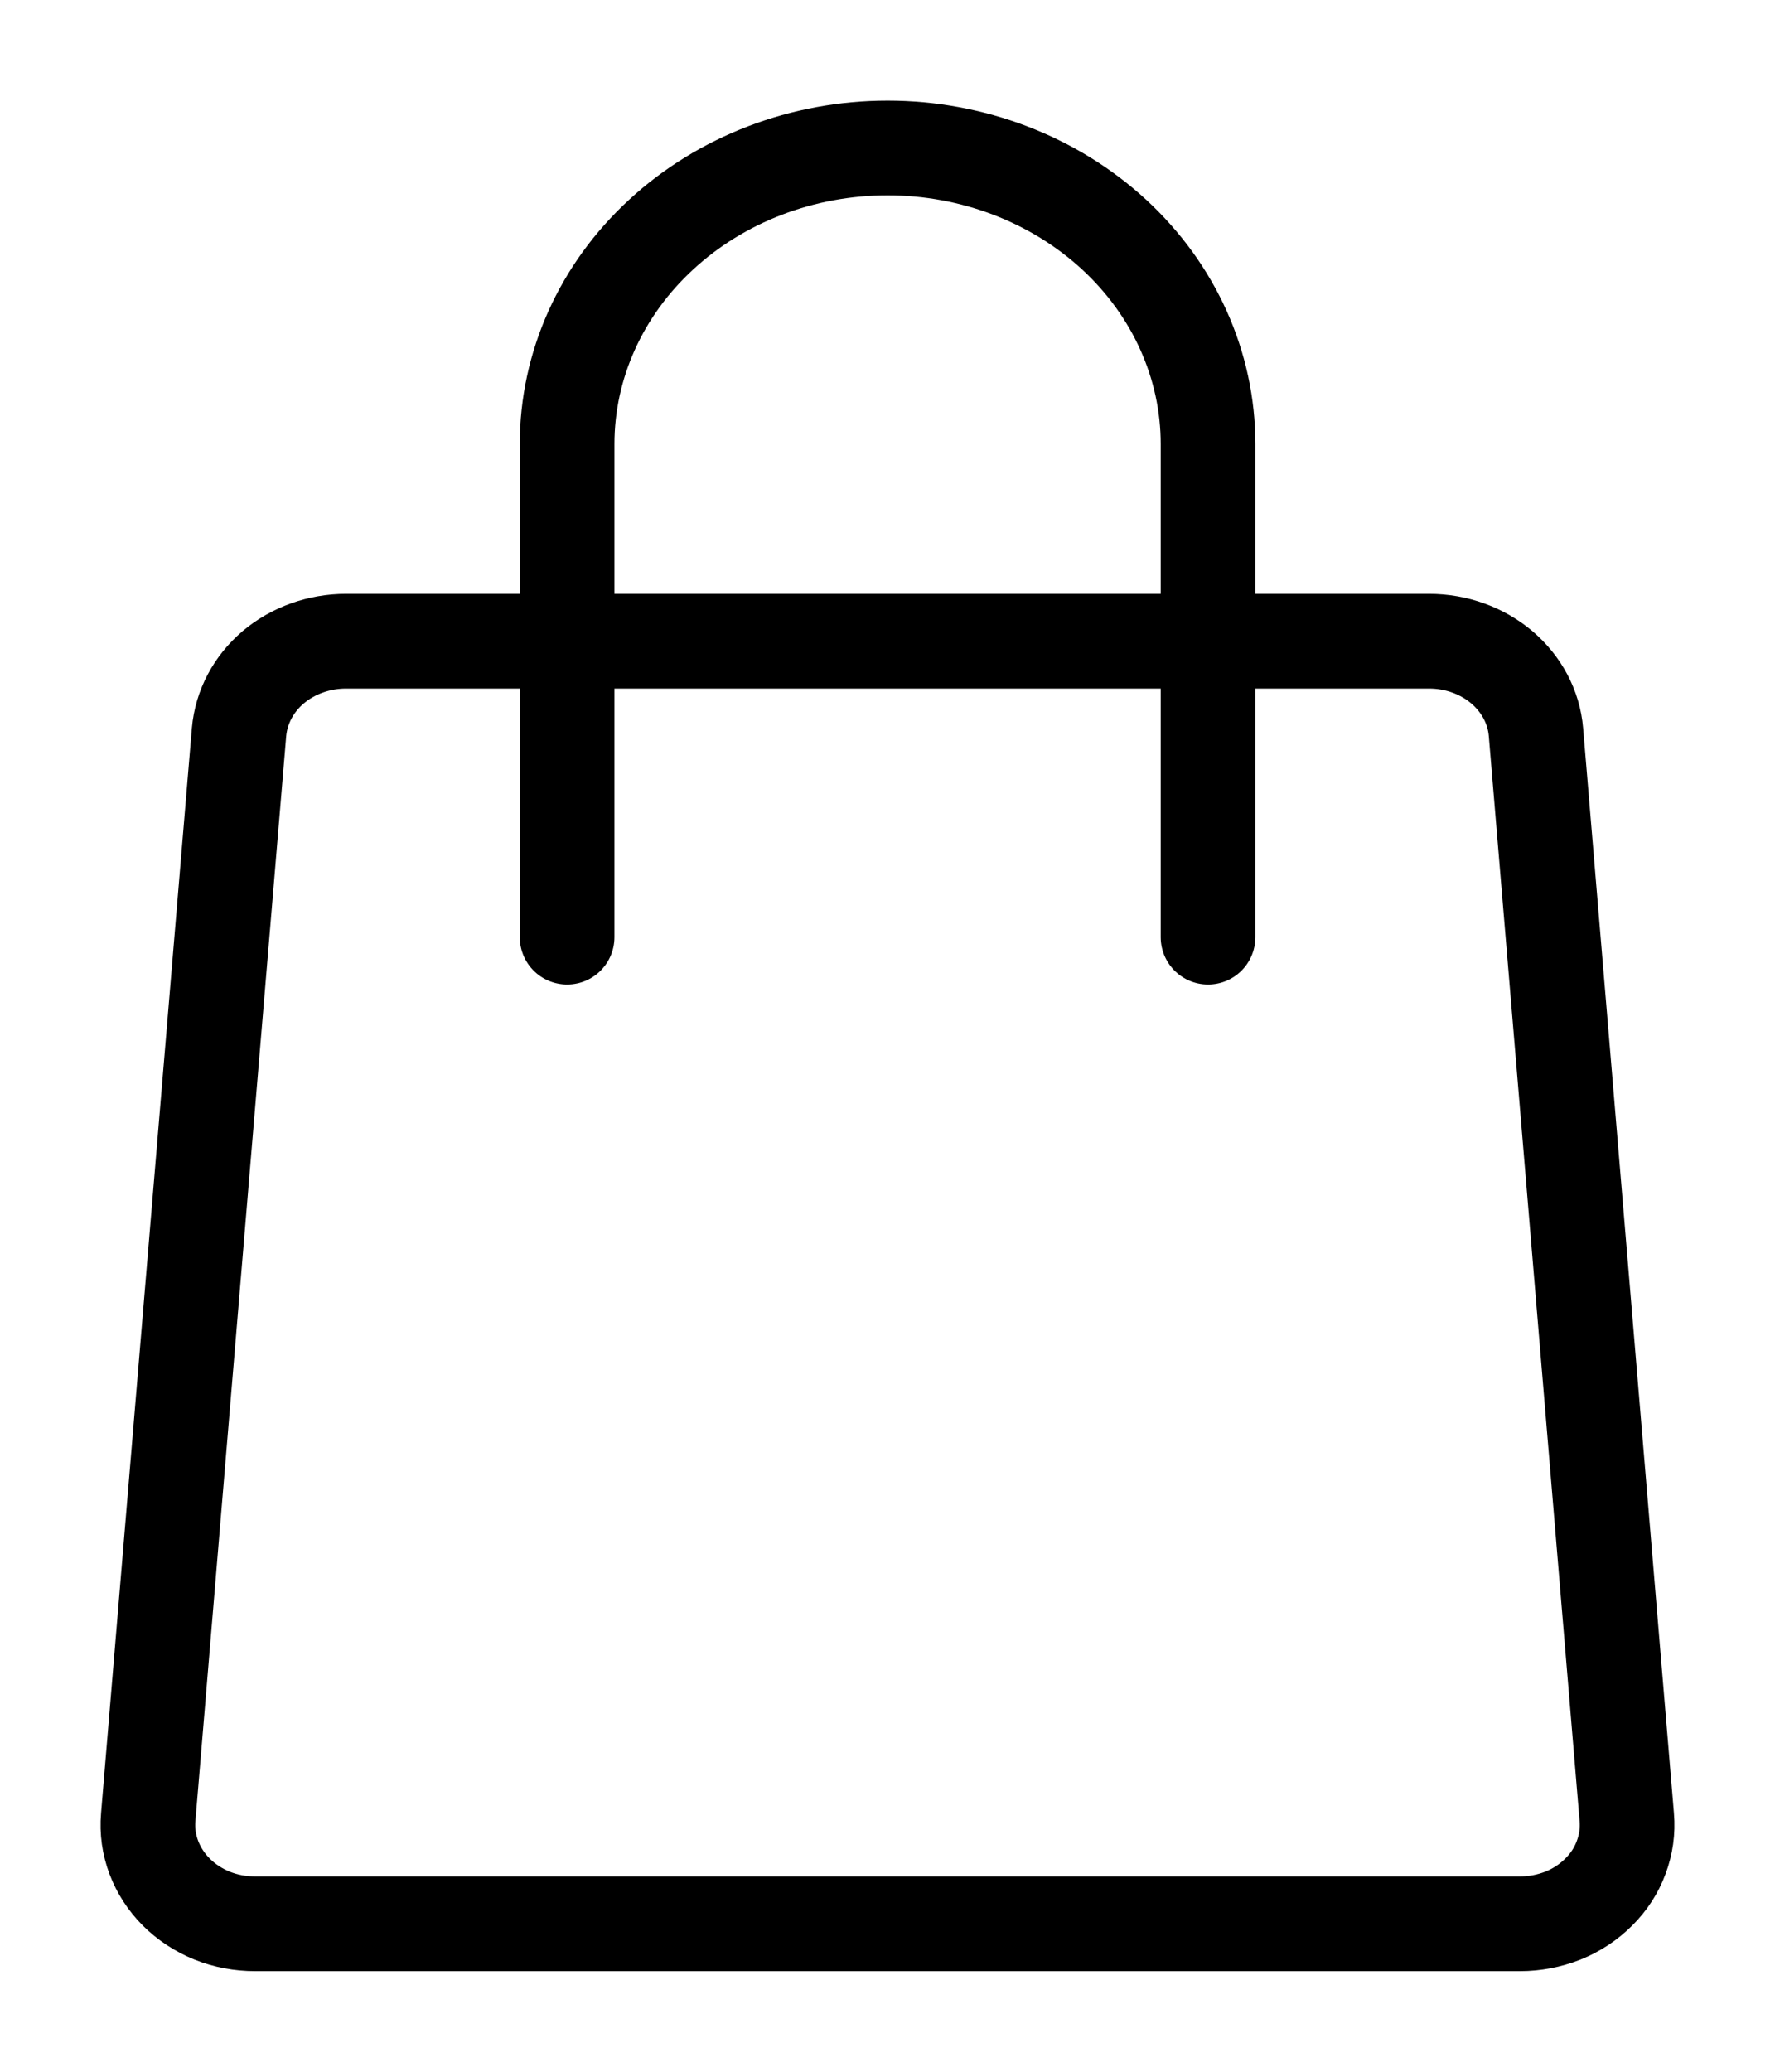
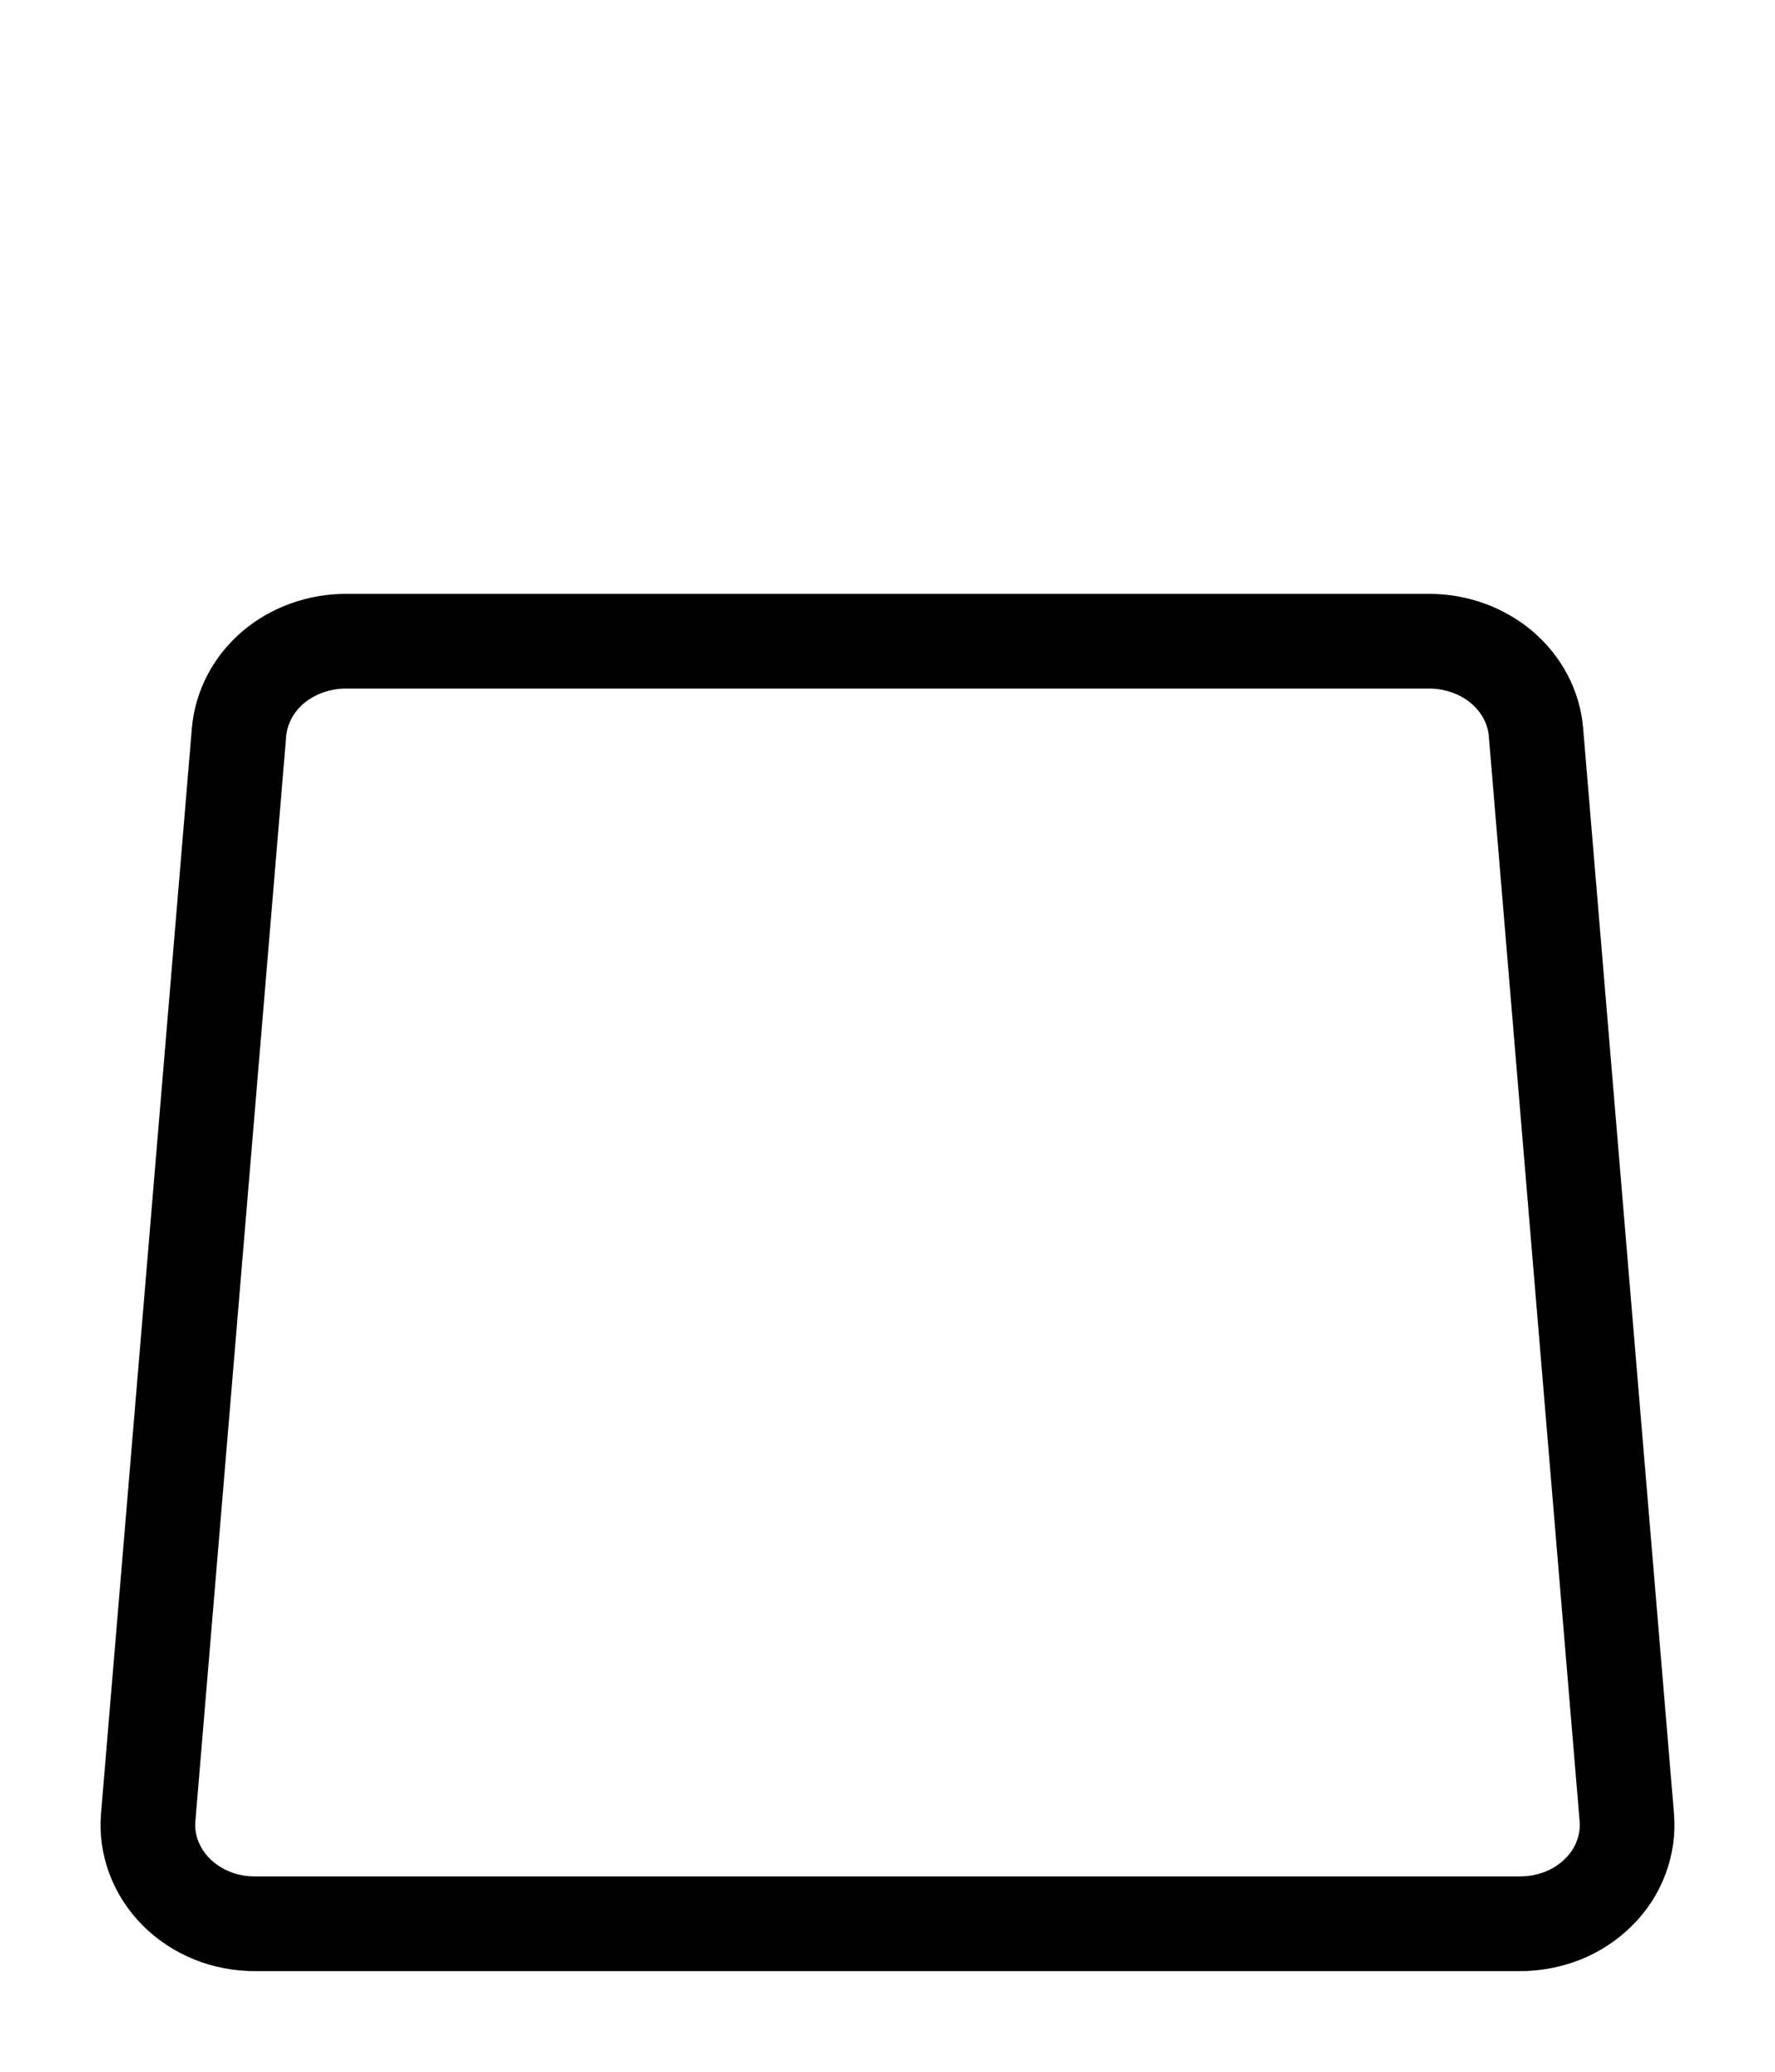
<svg xmlns="http://www.w3.org/2000/svg" width="12" height="14" viewBox="0 0 12 14" fill="none">
  <path d="M10.276 13H1.725C1.625 13 1.526 12.982 1.434 12.945C1.343 12.908 1.26 12.854 1.192 12.786C1.125 12.719 1.073 12.639 1.04 12.552C1.007 12.464 0.994 12.372 1.002 12.28L1.616 4.947C1.631 4.779 1.713 4.623 1.847 4.509C1.981 4.396 2.157 4.333 2.339 4.333H9.662C9.844 4.333 10.019 4.396 10.153 4.509C10.287 4.623 10.37 4.779 10.384 4.947L10.998 12.28C11.006 12.372 10.993 12.464 10.96 12.552C10.928 12.639 10.876 12.719 10.808 12.786C10.74 12.854 10.658 12.908 10.566 12.945C10.474 12.981 10.376 13 10.276 13Z" stroke="black" stroke-width="0.64" stroke-linecap="round" stroke-linejoin="round" />
-   <path d="M3.834 6.333V3C3.834 2.47 4.062 1.961 4.469 1.586C4.875 1.211 5.426 1 6.001 1C6.575 1 7.126 1.211 7.533 1.586C7.939 1.961 8.167 2.47 8.167 3V6.333" stroke="black" stroke-width="0.64" stroke-linecap="round" stroke-linejoin="round" />
</svg>